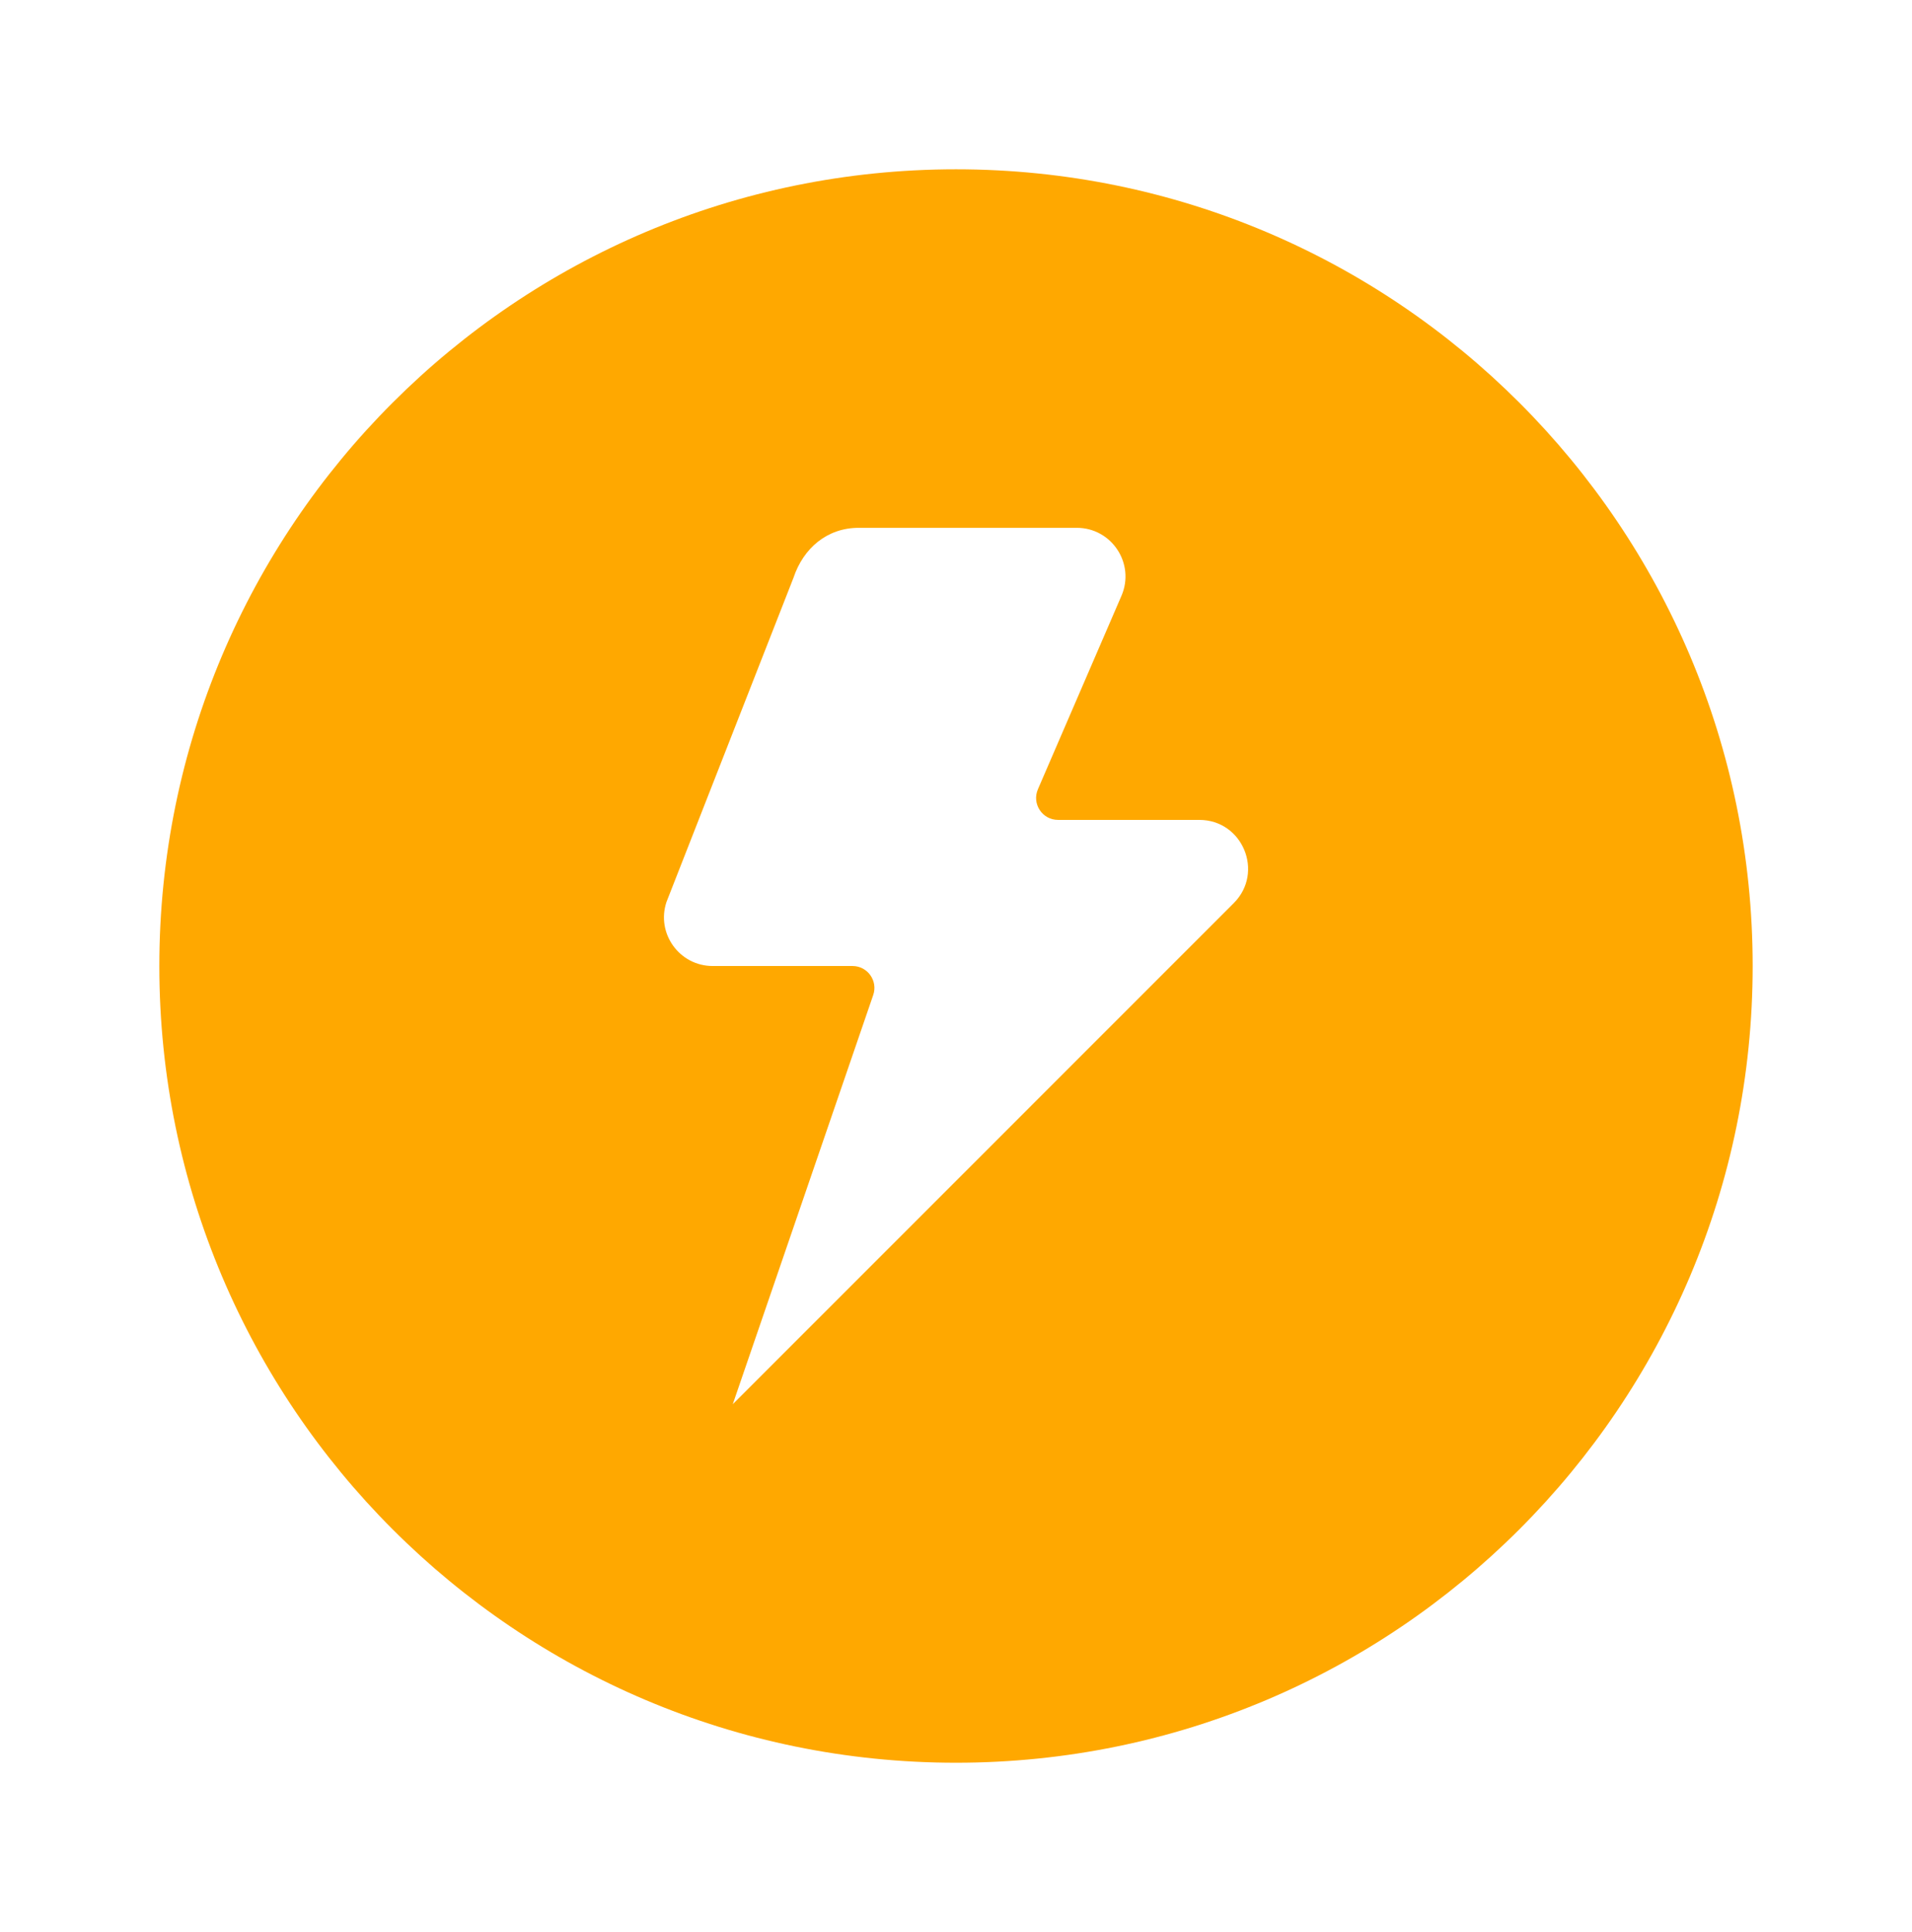
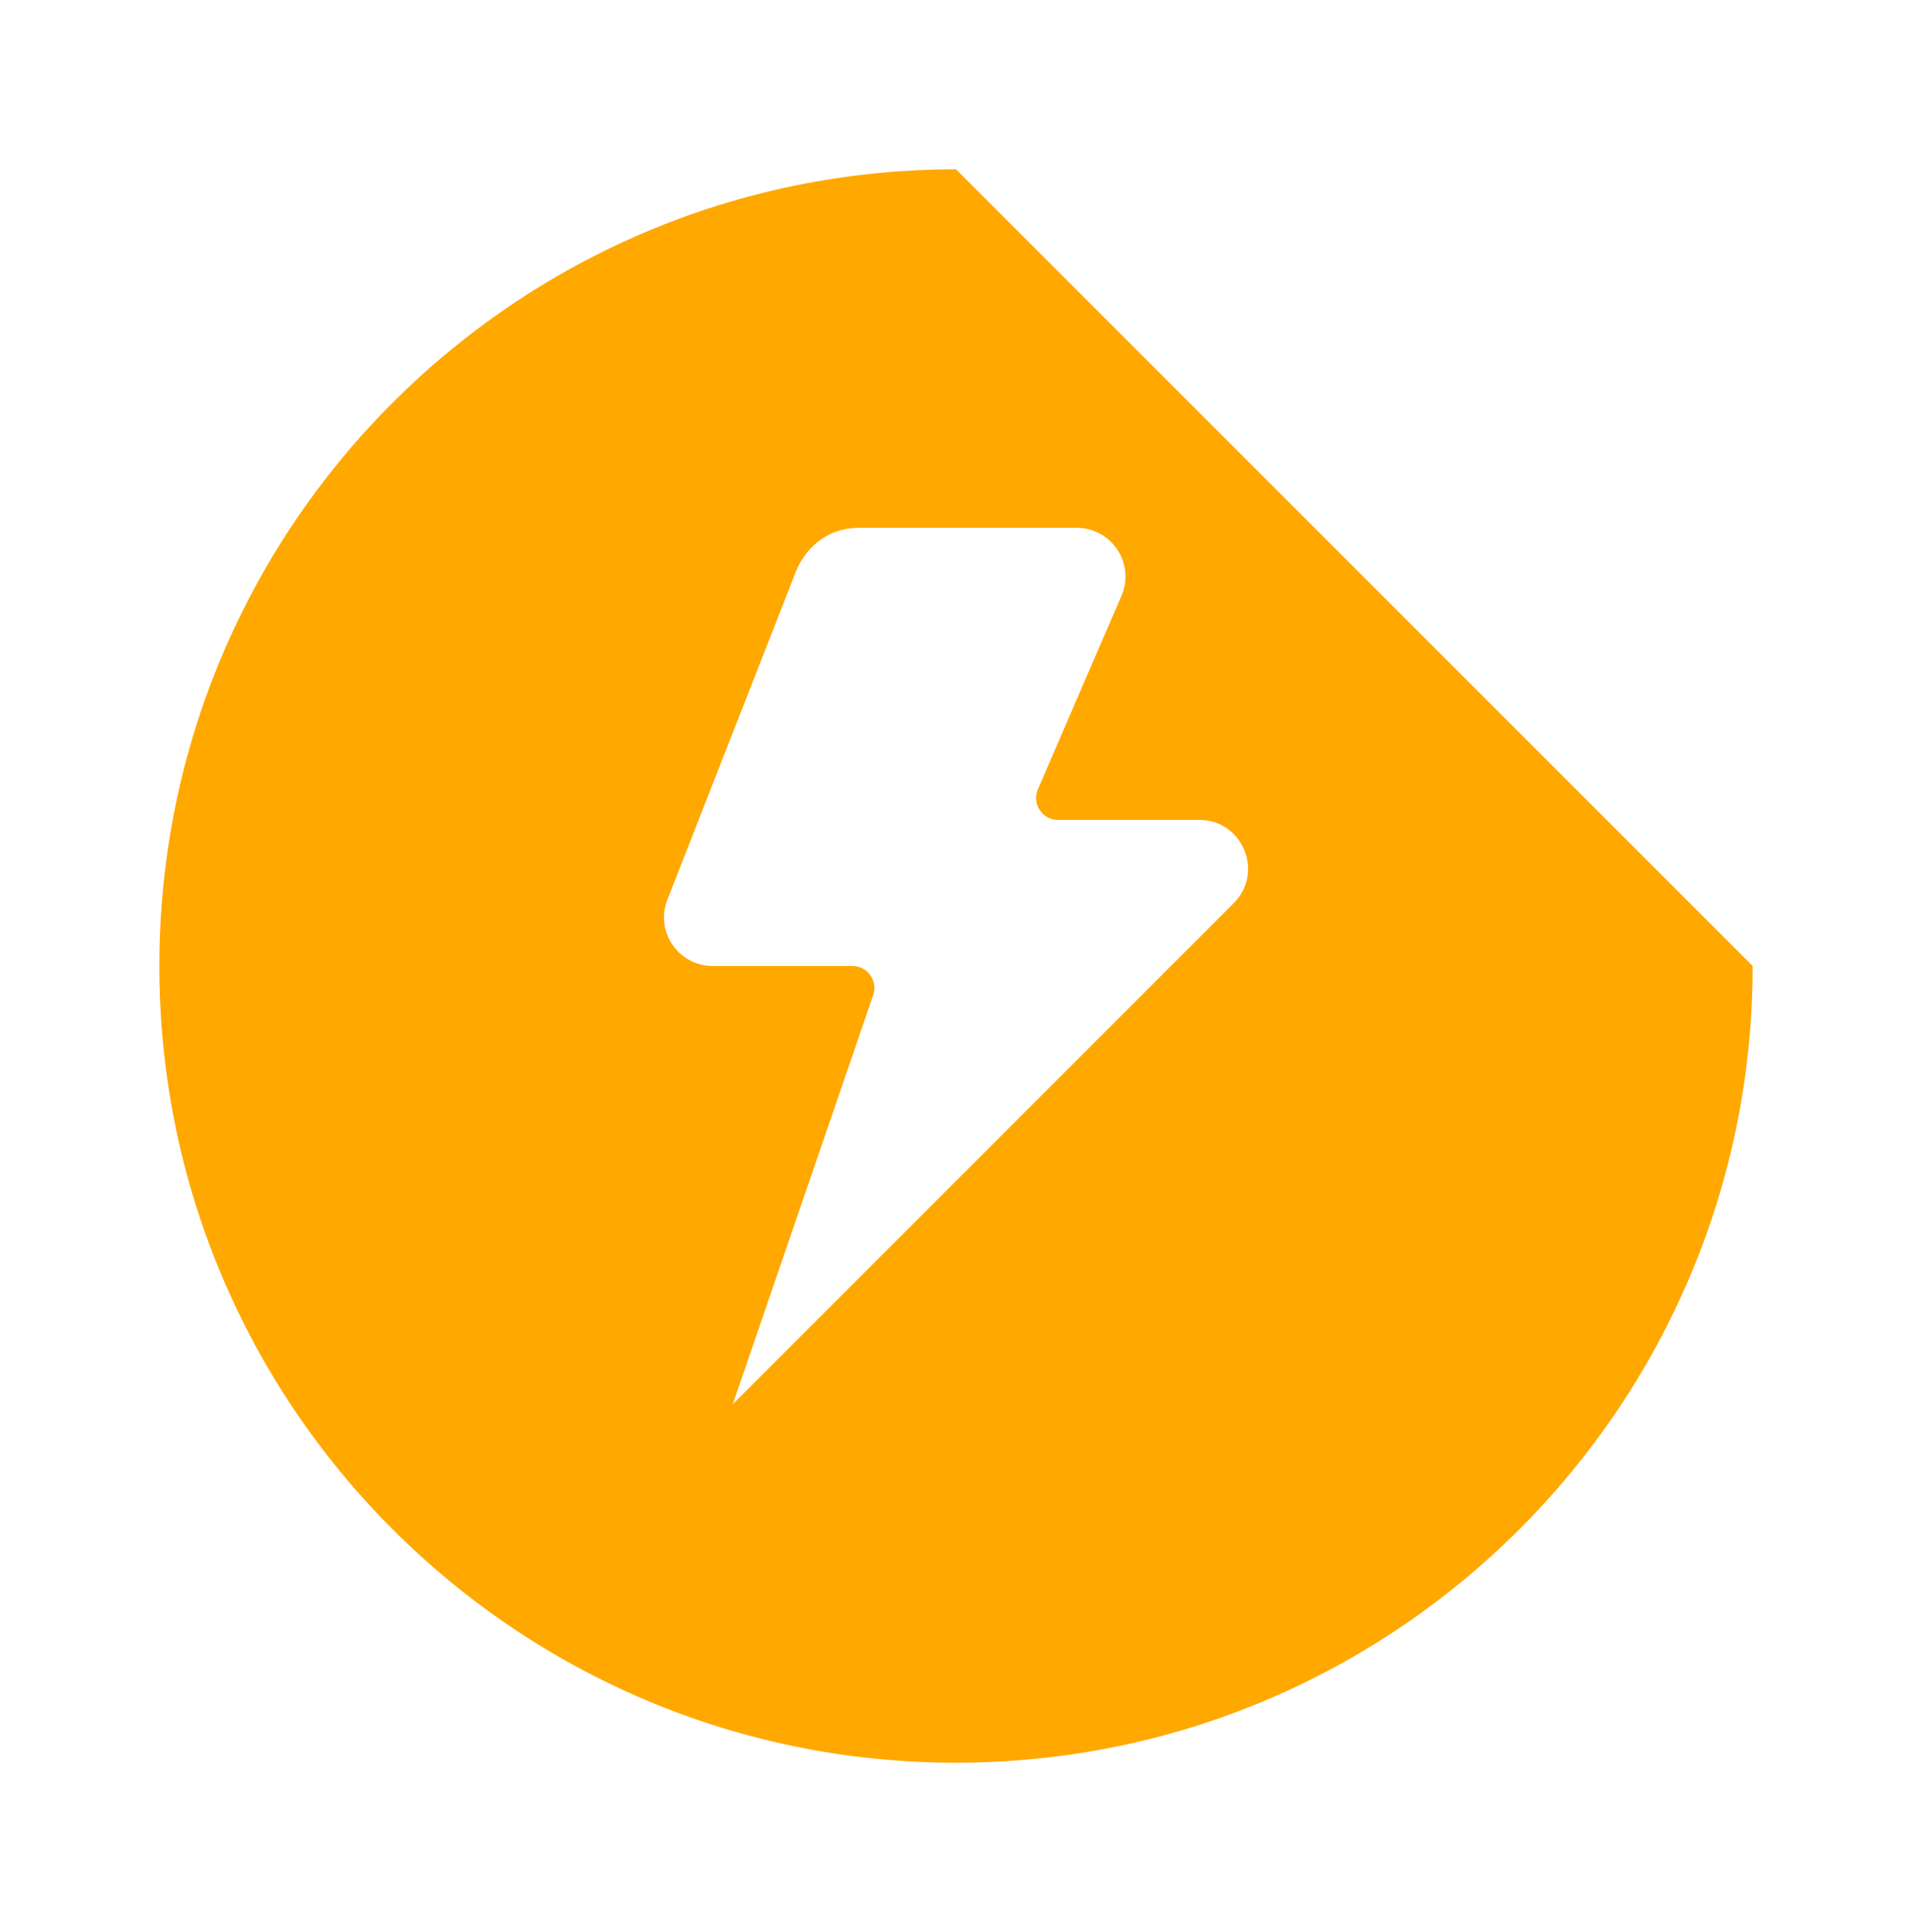
<svg xmlns="http://www.w3.org/2000/svg" width="96" height="97" viewBox="0 0 96 97" fill="none">
-   <path d="M48 8.5C25.908 8.5 8 26.408 8 48.5C8 70.592 25.908 88.5 48 88.5C70.092 88.5 88 70.592 88 48.5C88 26.408 70.092 8.5 48 8.5ZM61.948 45.34L36.792 70.5L43.844 49.956C44.088 49.244 43.56 48.5 42.804 48.5H35.784C34.116 48.5 32.936 46.864 33.464 45.284L39.84 29.008C40.34 27.512 41.536 26.5 43.116 26.5H54.064C55.82 26.5 57.004 28.3 56.308 29.912L52.112 39.628C51.8 40.356 52.332 41.164 53.124 41.164H60.22C62.396 41.168 63.484 43.8 61.948 45.34Z" fill="#FFA800" />
+   <path d="M48 8.5C25.908 8.5 8 26.408 8 48.5C8 70.592 25.908 88.5 48 88.5C70.092 88.5 88 70.592 88 48.5ZM61.948 45.34L36.792 70.5L43.844 49.956C44.088 49.244 43.56 48.5 42.804 48.5H35.784C34.116 48.5 32.936 46.864 33.464 45.284L39.84 29.008C40.34 27.512 41.536 26.5 43.116 26.5H54.064C55.82 26.5 57.004 28.3 56.308 29.912L52.112 39.628C51.8 40.356 52.332 41.164 53.124 41.164H60.22C62.396 41.168 63.484 43.8 61.948 45.34Z" fill="#FFA800" />
</svg>